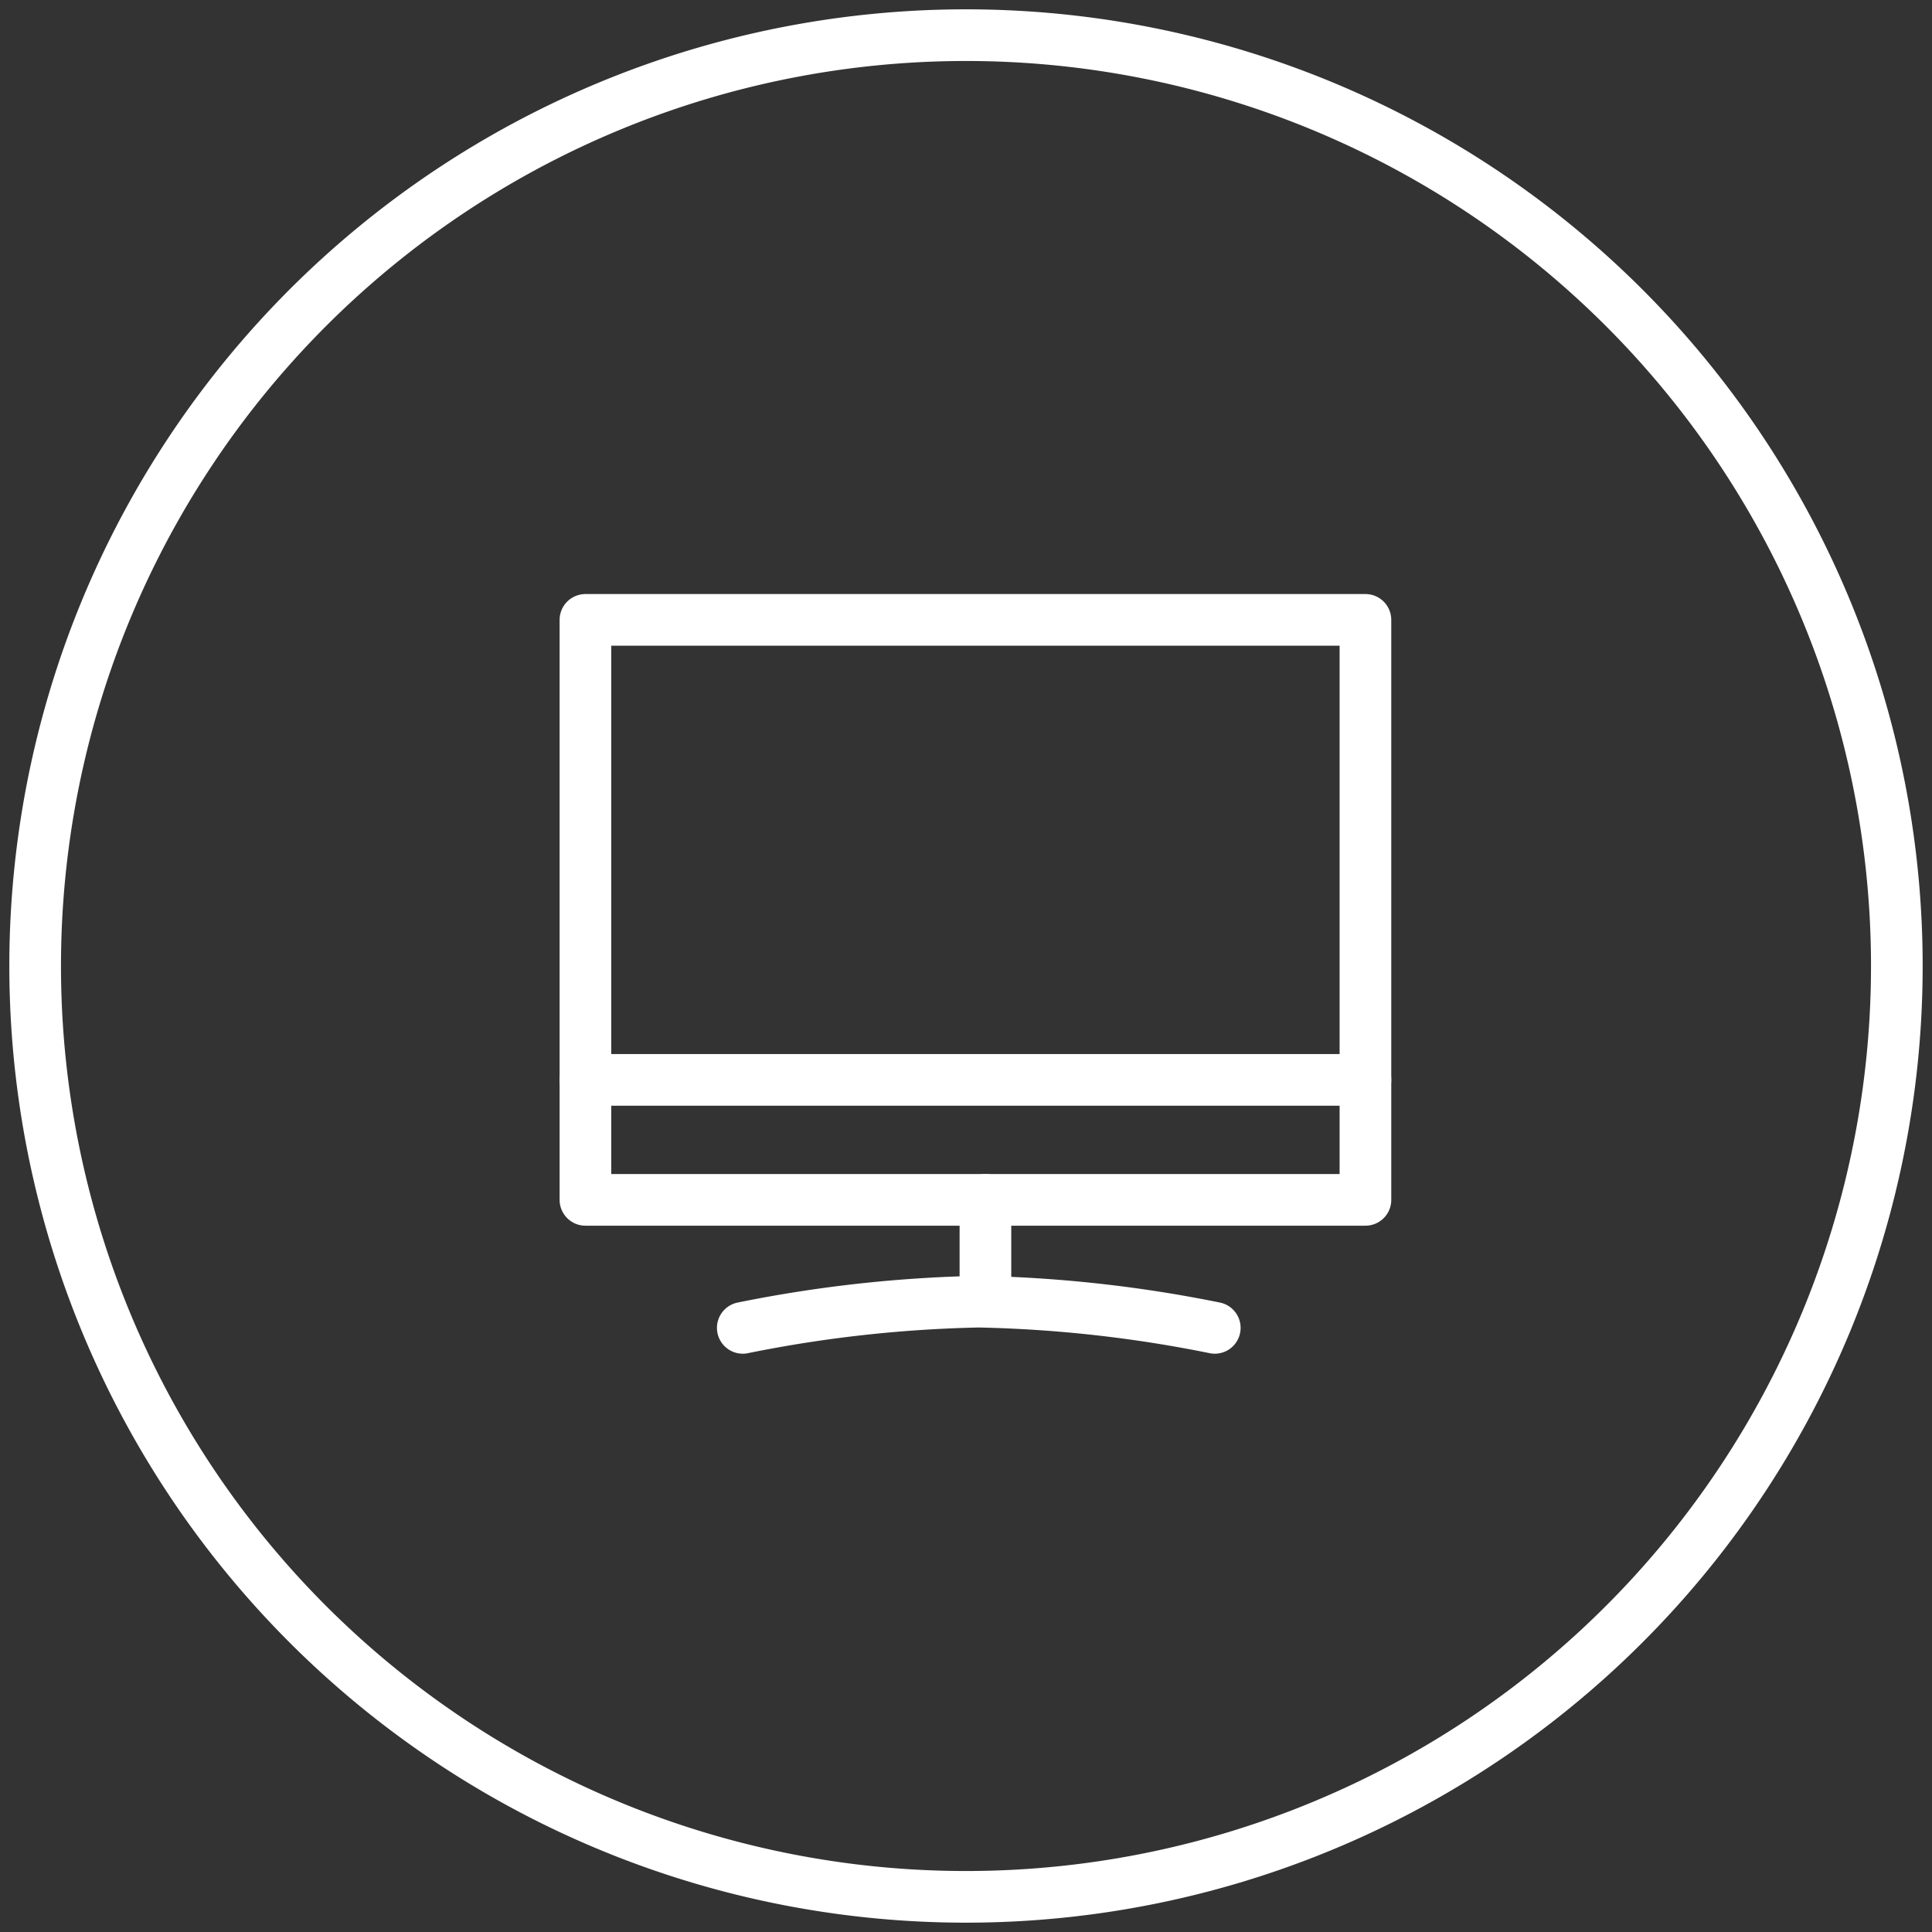
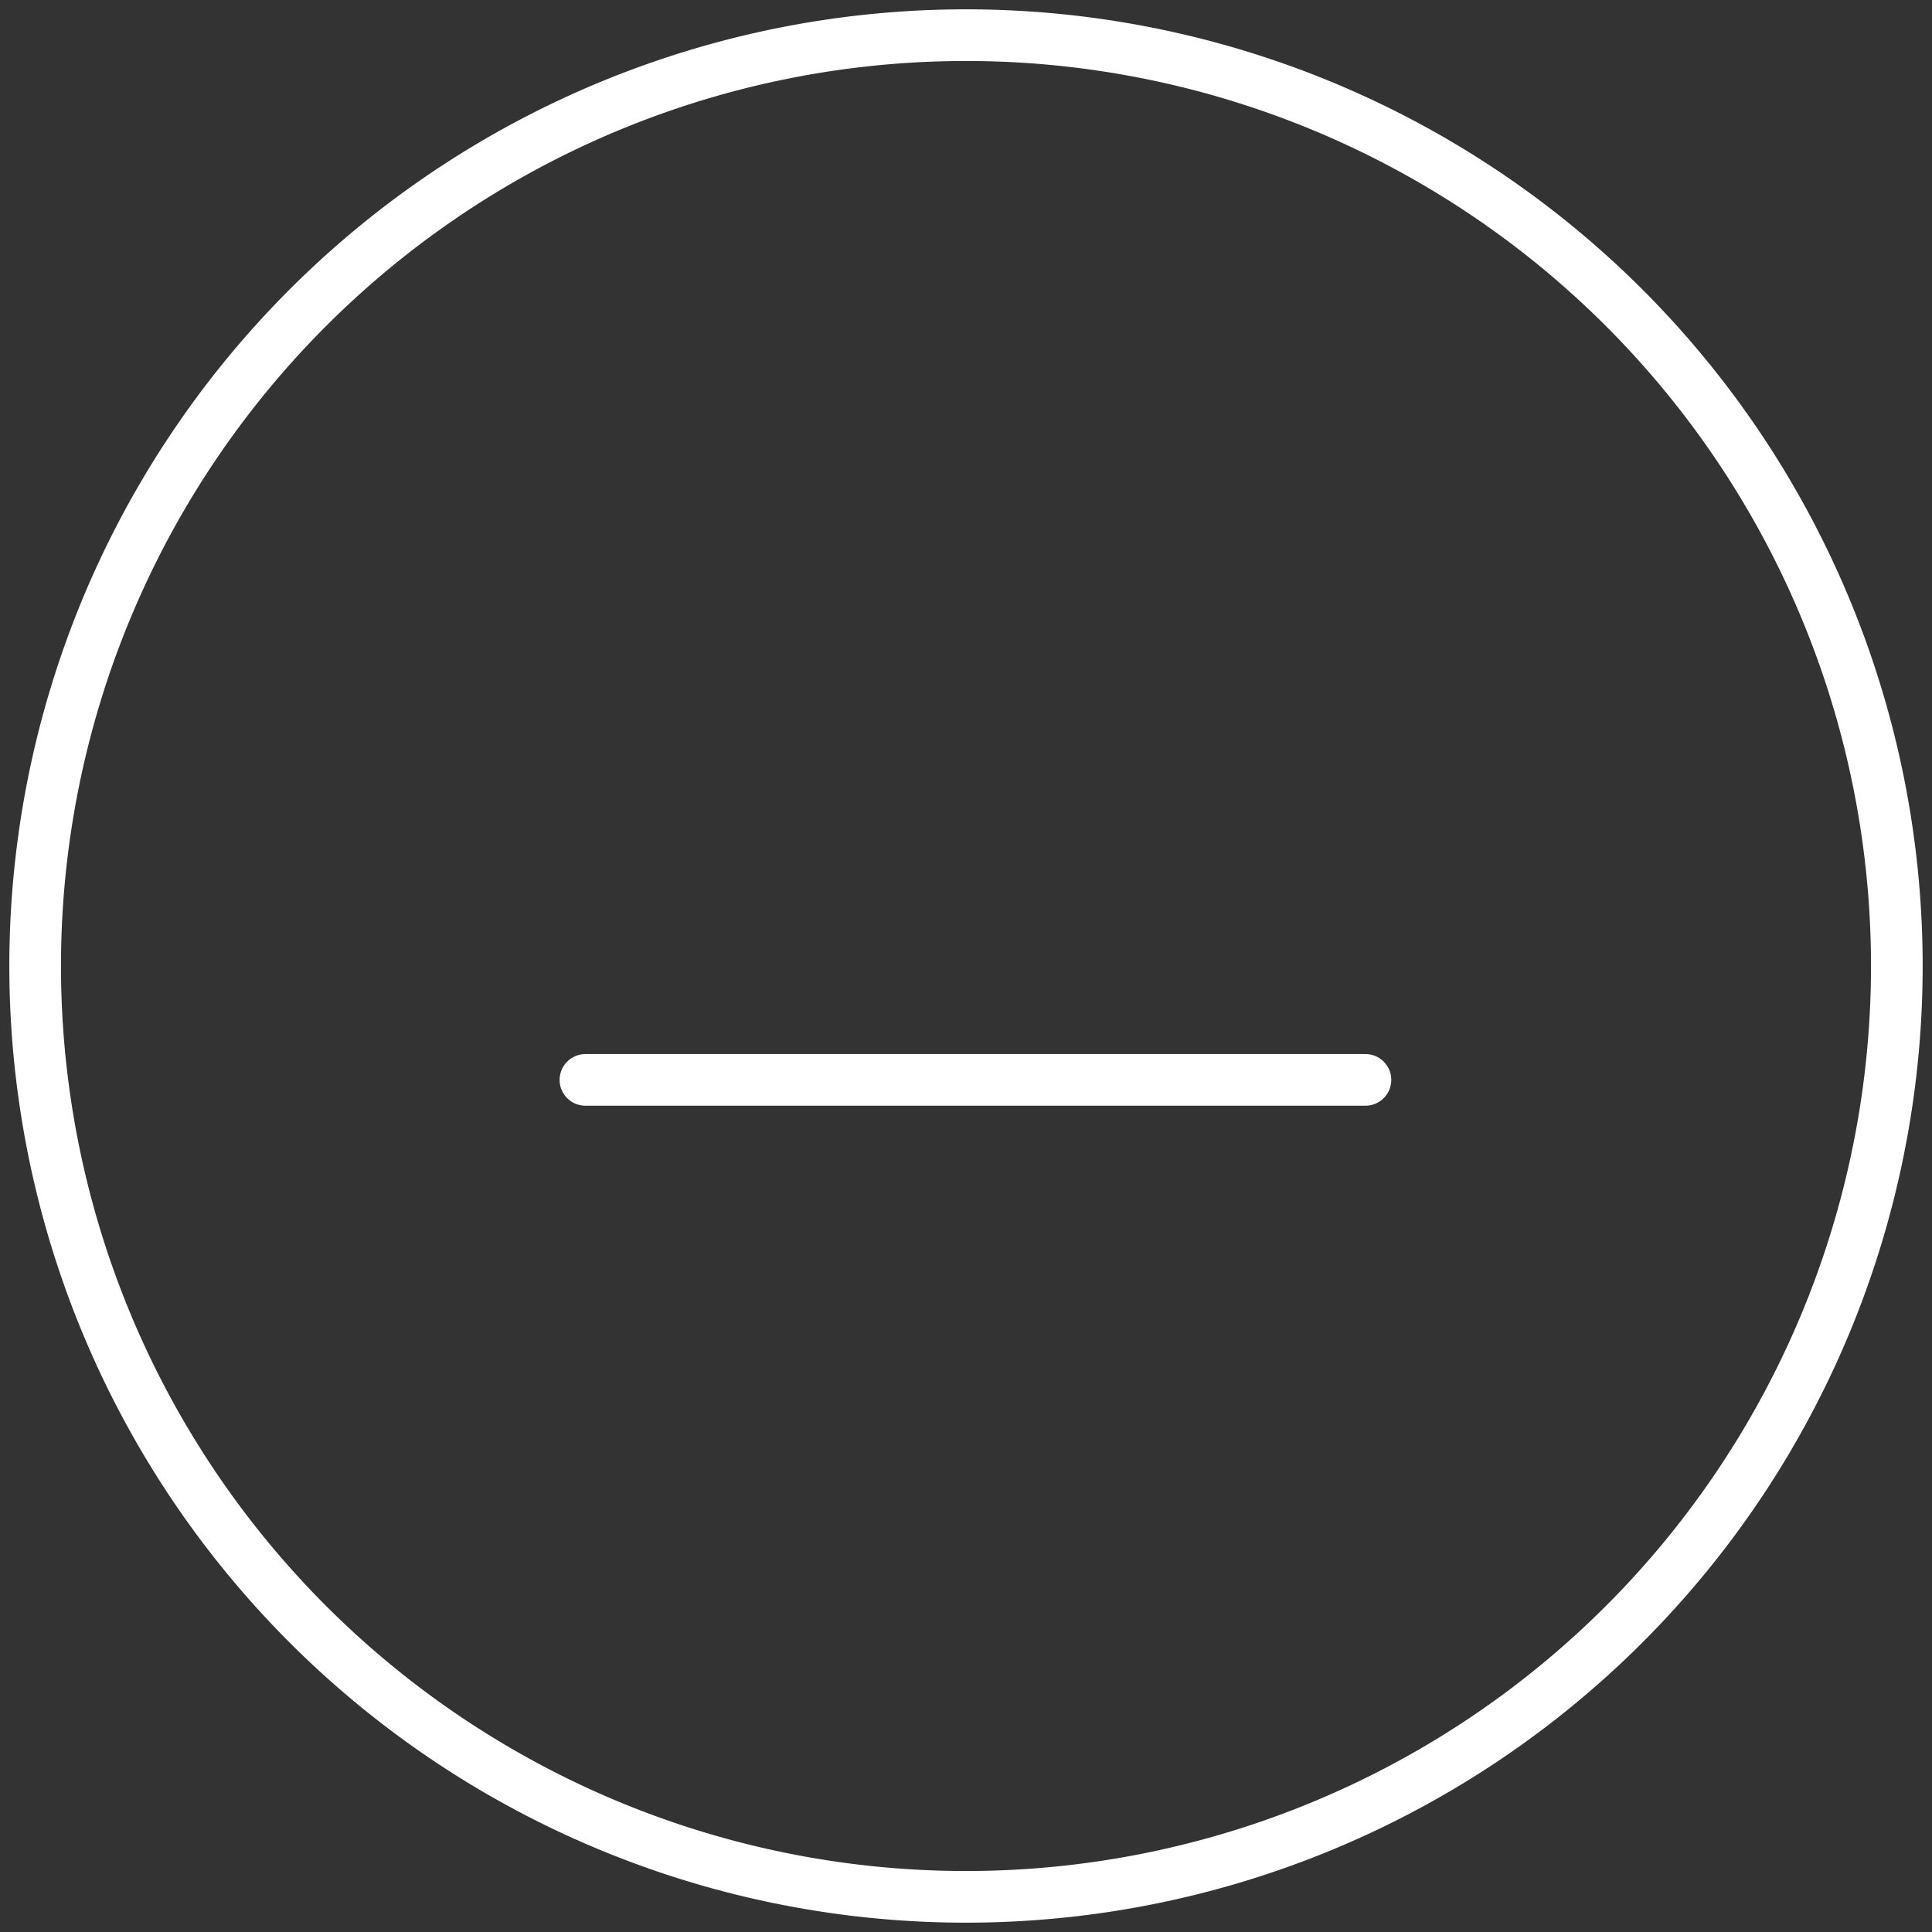
<svg xmlns="http://www.w3.org/2000/svg" width="56.102" height="56.102" viewBox="0 0 56.102 56.102">
  <rect x="0" y="0" width="56.102" height="56.102" fill="#333333" stroke="none" />
  <defs>
    <clipPath id="clip-path">
      <path id="Path_229" data-name="Path 229" d="M0,35.5H56.1V-20.6H0Z" transform="translate(0 20.6)" fill="none" />
    </clipPath>
  </defs>
  <g id="Group_259" data-name="Group 259" transform="translate(-1269 -890)">
    <g id="Group_230" data-name="Group 230" transform="translate(1269 890)" clip-path="url(#clip-path)">
      <g id="Group_229" data-name="Group 229" transform="translate(1.021 1.021)">
        <path id="Path_228" data-name="Path 228" d="M17.1,34.21A27.03,27.03,0,1,0-9.925,7.18,27.031,27.031,0,0,0,17.1,34.21Z" transform="translate(9.925 19.85)" fill="none" stroke="#fff" stroke-width="1.5" />
      </g>
    </g>
    <g id="tv" transform="translate(1284 903)">
-       <path id="Path_240" data-name="Path 240" d="M14,57.761A38.283,38.283,0,0,1,20.853,57a38.283,38.283,0,0,1,6.853.761" transform="translate(-7.431 -32.202)" fill="none" stroke="#fff" stroke-linecap="round" stroke-linejoin="round" stroke-miterlimit="10" stroke-width="1.5" />
-       <line id="Line_20" data-name="Line 20" y2="2.904" transform="translate(13.615 21.842)" fill="none" stroke="#fff" stroke-linecap="round" stroke-linejoin="round" stroke-miterlimit="10" stroke-width="1.5" />
-       <rect id="Rectangle_815" data-name="Rectangle 815" width="22.65" height="16.842" transform="translate(2 5)" fill="none" stroke="#fff" stroke-linecap="round" stroke-linejoin="round" stroke-miterlimit="10" stroke-width="1.5" />
      <line id="Line_21" data-name="Line 21" x2="22.65" transform="translate(2 18.358)" fill="none" stroke="#fff" stroke-linecap="round" stroke-linejoin="round" stroke-miterlimit="10" stroke-width="1.5" />
    </g>
  </g>
</svg>